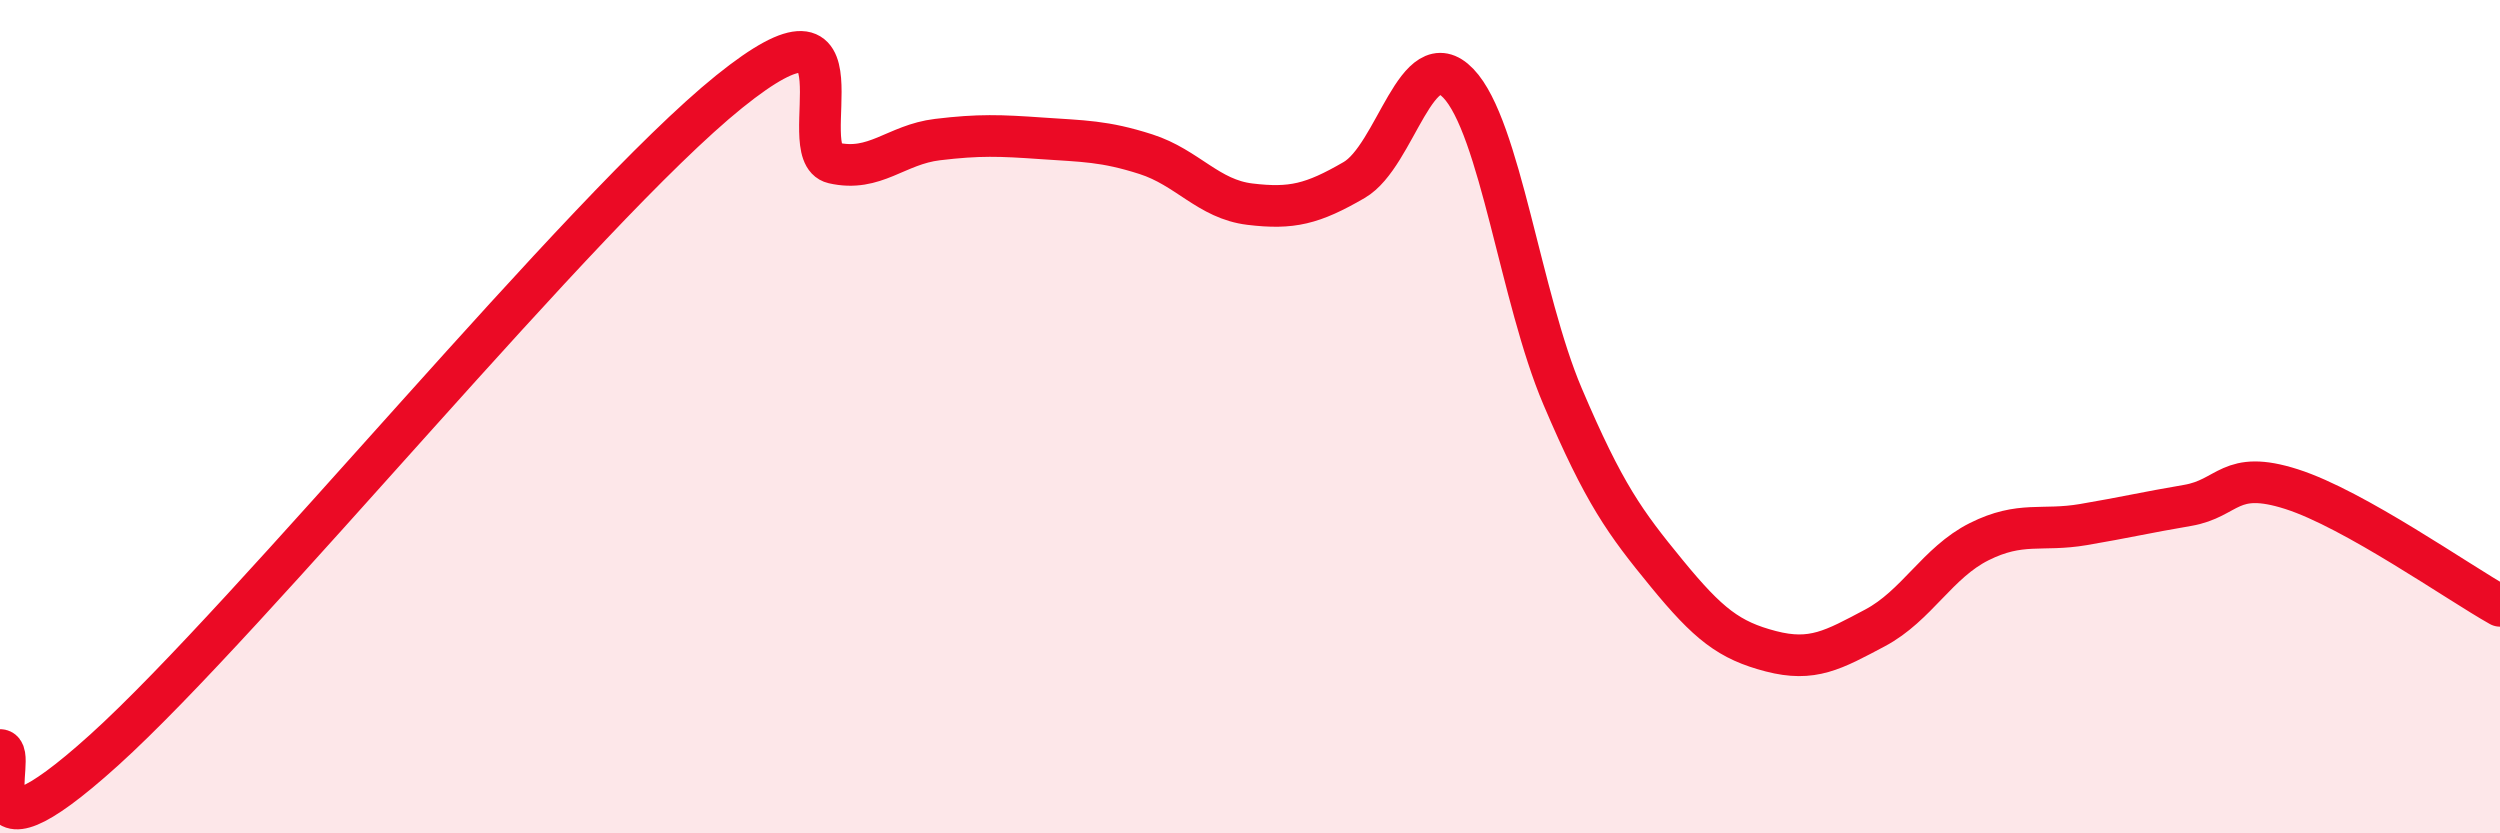
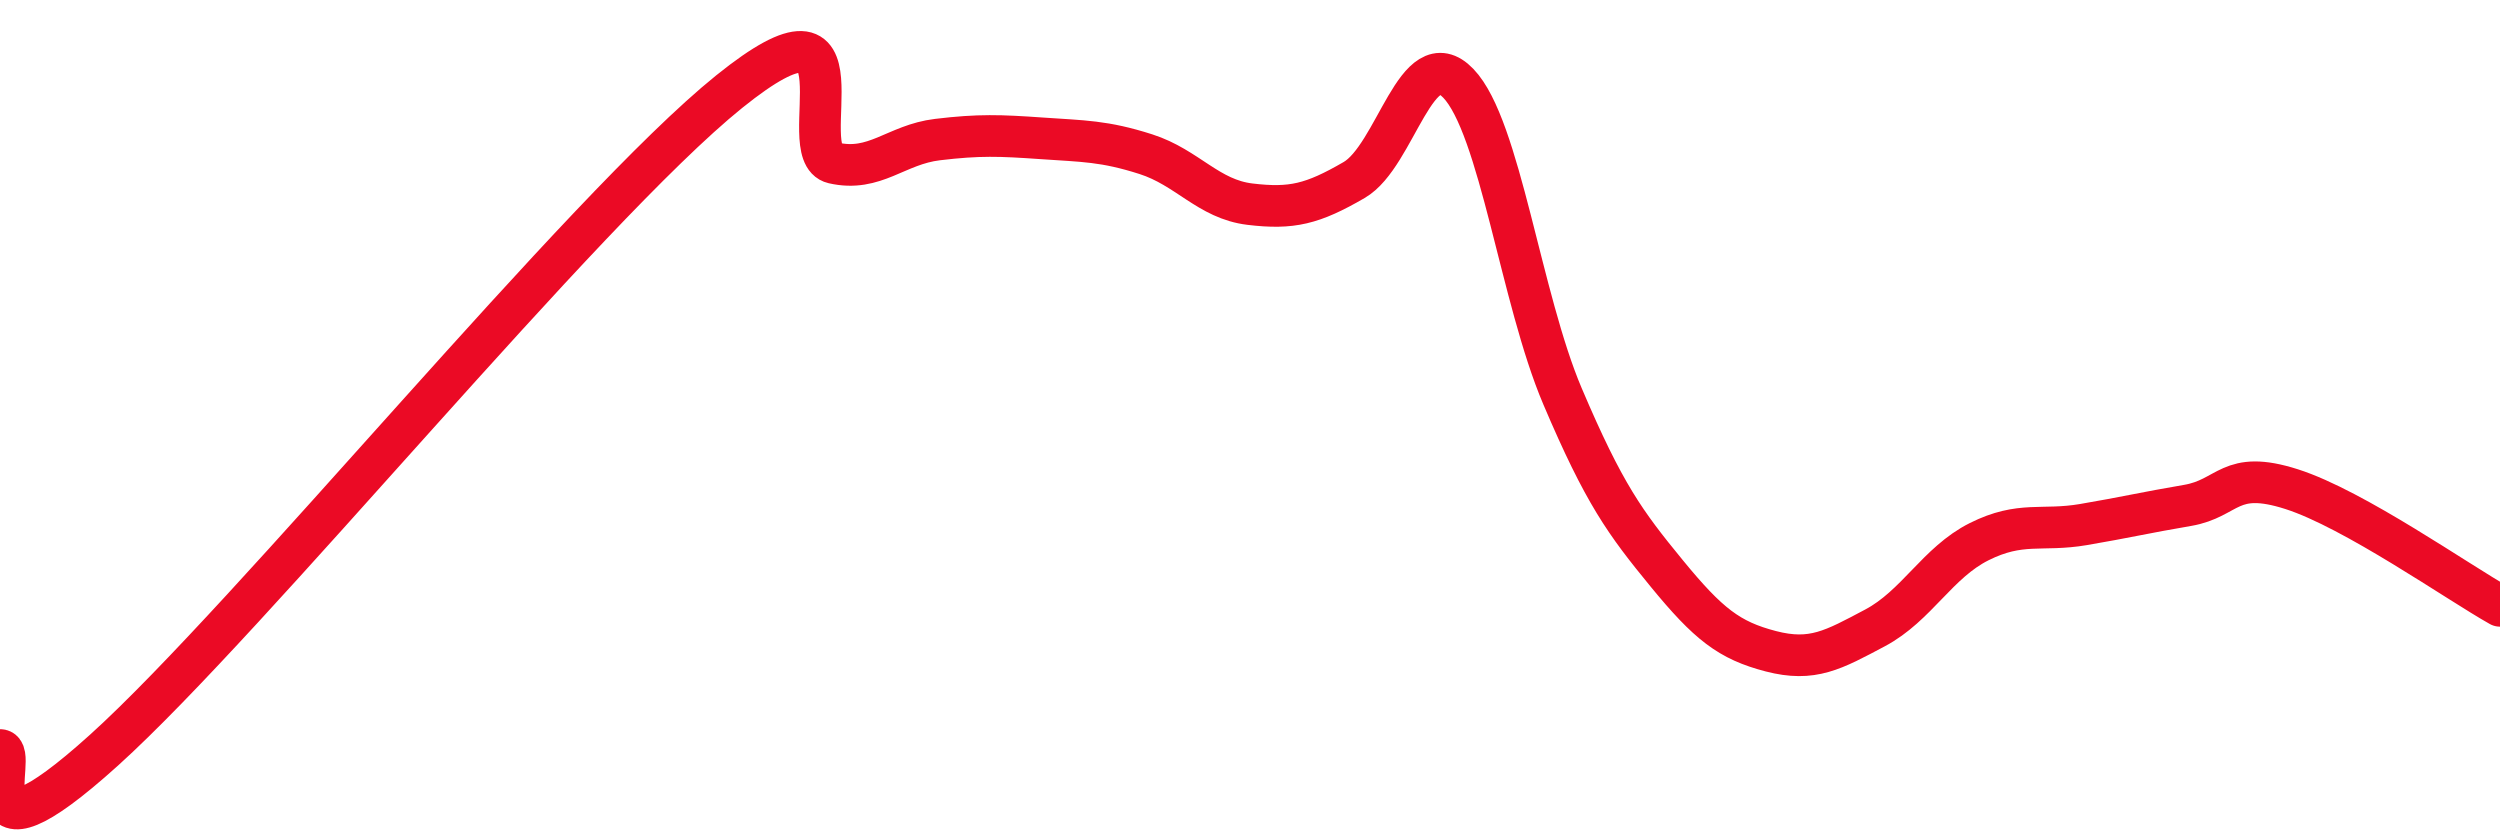
<svg xmlns="http://www.w3.org/2000/svg" width="60" height="20" viewBox="0 0 60 20">
-   <path d="M 0,18 C 0.5,18 -1,21.16 2.5,18 C 6,14.84 14,5.02 17.5,2.2 C 21,-0.62 19,3.68 20,3.91 C 21,4.14 21.5,3.47 22.5,3.35 C 23.5,3.23 24,3.25 25,3.32 C 26,3.39 26.5,3.38 27.5,3.7 C 28.5,4.02 29,4.78 30,4.9 C 31,5.02 31.5,4.9 32.5,4.32 C 33.5,3.74 34,0.96 35,2 C 36,3.04 36.5,7.16 37.5,9.51 C 38.5,11.86 39,12.54 40,13.76 C 41,14.98 41.5,15.37 42.5,15.63 C 43.5,15.89 44,15.6 45,15.07 C 46,14.54 46.5,13.5 47.5,13 C 48.5,12.5 49,12.76 50,12.59 C 51,12.42 51.5,12.3 52.5,12.13 C 53.5,11.96 53.5,11.26 55,11.74 C 56.5,12.22 59,13.98 60,14.54L60 20L0 20Z" fill="#EB0A25" opacity="0.1" stroke-linecap="round" stroke-linejoin="round" />
  <path d="M 0,18 C 0.5,18 -1,21.16 2.5,18 C 6,14.84 14,5.02 17.5,2.2 C 21,-0.62 19,3.68 20,3.91 C 21,4.14 21.5,3.47 22.5,3.35 C 23.5,3.23 24,3.25 25,3.32 C 26,3.39 26.5,3.38 27.5,3.7 C 28.5,4.02 29,4.78 30,4.9 C 31,5.02 31.5,4.9 32.5,4.32 C 33.5,3.74 34,0.96 35,2 C 36,3.04 36.5,7.16 37.5,9.51 C 38.5,11.86 39,12.54 40,13.76 C 41,14.98 41.5,15.37 42.5,15.63 C 43.5,15.89 44,15.6 45,15.07 C 46,14.54 46.5,13.5 47.5,13 C 48.5,12.5 49,12.76 50,12.59 C 51,12.42 51.5,12.3 52.5,12.13 C 53.5,11.96 53.5,11.26 55,11.74 C 56.5,12.22 59,13.98 60,14.54" stroke="#EB0A25" stroke-width="1" fill="none" stroke-linecap="round" stroke-linejoin="round" />
</svg>